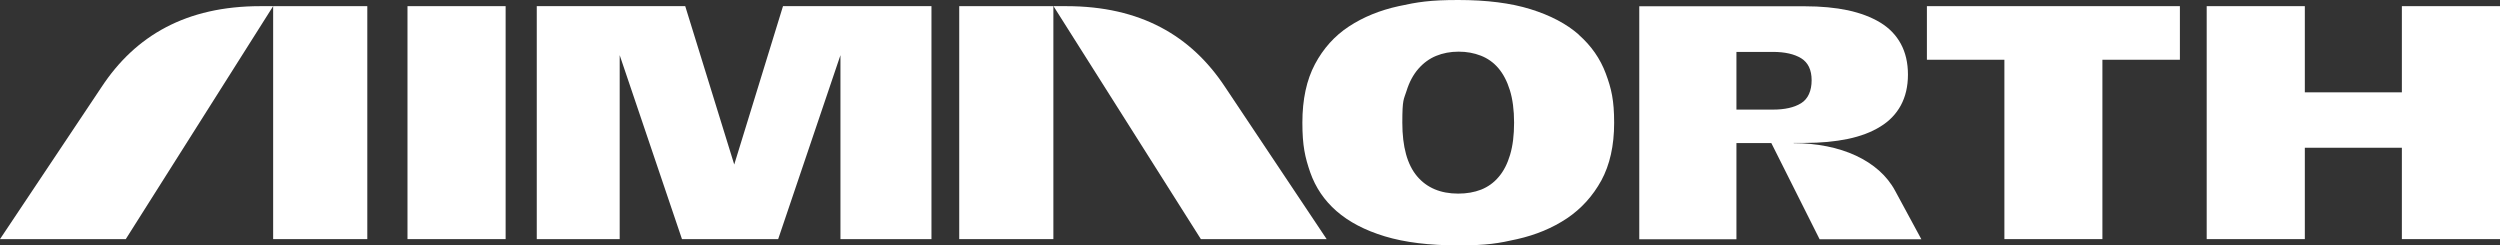
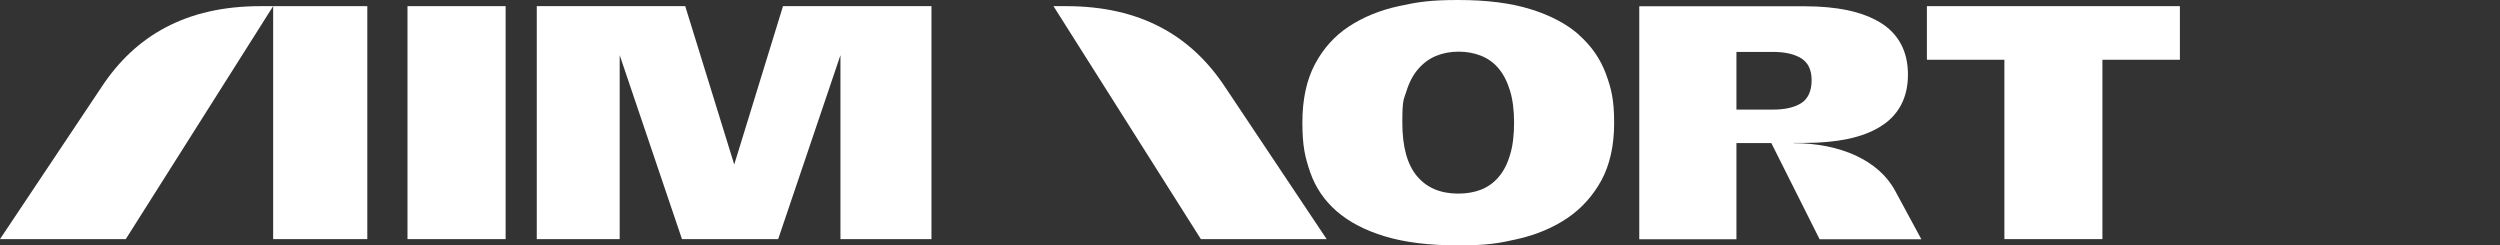
<svg xmlns="http://www.w3.org/2000/svg" viewBox="0 0 2071.2 203.2" version="1.1" id="Layer_1">
  <rect x="0" y="0" width="2071.2" height="203.2" fill="#333333" stroke="none" />
  <defs>
    <style>
      .st0 {
        fill: #fff;
      }
    </style>
  </defs>
  <rect height="193" width="81.3" y="5.1" x="337.6" class="st0" />
  <polygon points="608.3 136.3 567.7 5.1 444.7 5.1 444.7 198.1 513.4 198.1 513.4 45.7 565 198.1 644.7 198.1 696.3 45.7 696.3 198.1 771.7 198.1 771.7 5.1 648.7 5.1 608.3 136.3" class="st0" />
  <path d="M1308,28.7c-10.2-9-23.6-16-40-21.1-16.4-5.1-36.4-7.6-59.9-7.6s-33.7,1.7-49.3,5.1c-15.6,3.4-29.3,9-41.2,16.8-11.9,7.8-21.3,18.3-28.2,31.3-6.9,13-10.4,29.1-10.4,48.4s2.2,28.7,6.5,41.2c4.4,12.5,11.6,23.2,21.8,32.1,10.2,8.9,23.5,15.9,40,20.9,16.5,5,36.8,7.5,60.8,7.5s33.4-1.7,48.9-5.2c15.5-3.5,29.2-9.2,41.2-17.2,11.9-8,21.4-18.5,28.5-31.4,7-12.9,10.6-28.8,10.6-47.7s-2.3-28.4-6.9-40.8c-4.6-12.4-12.1-23.1-22.3-32.1ZM1251.1,128.2c-2.2,7.4-5.3,13.5-9.4,18.3-4,4.8-8.9,8.3-14.6,10.6-5.7,2.2-12,3.3-19,3.3-14.6,0-26-4.8-34.1-14.4-8.1-9.6-12.2-24.4-12.2-44.4s1.2-18.9,3.5-26.3c2.3-7.4,5.6-13.5,9.8-18.3,4.2-4.8,9.1-8.4,14.7-10.7,5.6-2.3,11.8-3.5,18.6-3.5s12.7,1.1,18.4,3.3c5.7,2.2,10.6,5.7,14.6,10.4,4,4.7,7.2,10.8,9.5,18.2,2.3,7.4,3.5,16.4,3.5,26.9s-1.1,19.2-3.3,26.6Z" class="st0" />
  <polygon points="1596.4 49.5 1660.6 49.5 1660.6 198.1 1741.8 198.1 1741.8 49.5 1806 49.5 1806 5.1 1596.4 5.1 1596.4 49.5" class="st0" />
-   <polygon points="1989.9 5.1 1989.9 76.5 1909.5 76.5 1909.5 5.1 1828.2 5.1 1828.2 198.1 1909.5 198.1 1909.5 122.4 1989.9 122.4 1989.9 198.1 2071.2 198.1 2071.2 5.1 1989.9 5.1" class="st0" />
  <path d="M1486,118.4h9.3c13.2,0,25-1.1,35.6-3.3,10.5-2.2,19.5-5.6,26.9-10.2,7.4-4.5,13.1-10.4,17-17.6,3.9-7.2,5.9-15.7,5.9-25.5s-2-18.3-5.9-25.5c-3.9-7.2-9.6-13.1-17-17.6-7.4-4.5-16.4-7.9-26.9-10.2-10.5-2.2-22.4-3.3-35.6-3.3h-56.7s-80.5,0-80.5,0v193h80.5v-79.7h28.9l40,79.7h84.3l-21.7-40.1c-13.4-25.1-45.3-39.5-84.1-39.5ZM1438.6,90.9v-47.9h30.2c10,0,17.8,1.8,23.5,5.3,5.7,3.6,8.6,9.6,8.6,18.2s-2.9,15.4-8.7,19c-5.8,3.6-13.6,5.3-23.4,5.3h-30.2Z" class="st0" />
  <rect height="193" width="78" y="5.1" x="226.3" class="st0" />
  <path d="M84.2,72L0,198.1h104.2L226.3,5.1h-10.6c-61.4,0-103.5,24.4-131.5,66.9Z" class="st0" />
-   <rect height="193" width="78" y="5.1" x="794.7" class="st0" />
  <path d="M883.4,5.1h-10.6l122.1,193h104.2l-84.2-126.1c-28.1-42.5-70.1-66.9-131.5-66.9Z" class="st0" />
</svg>